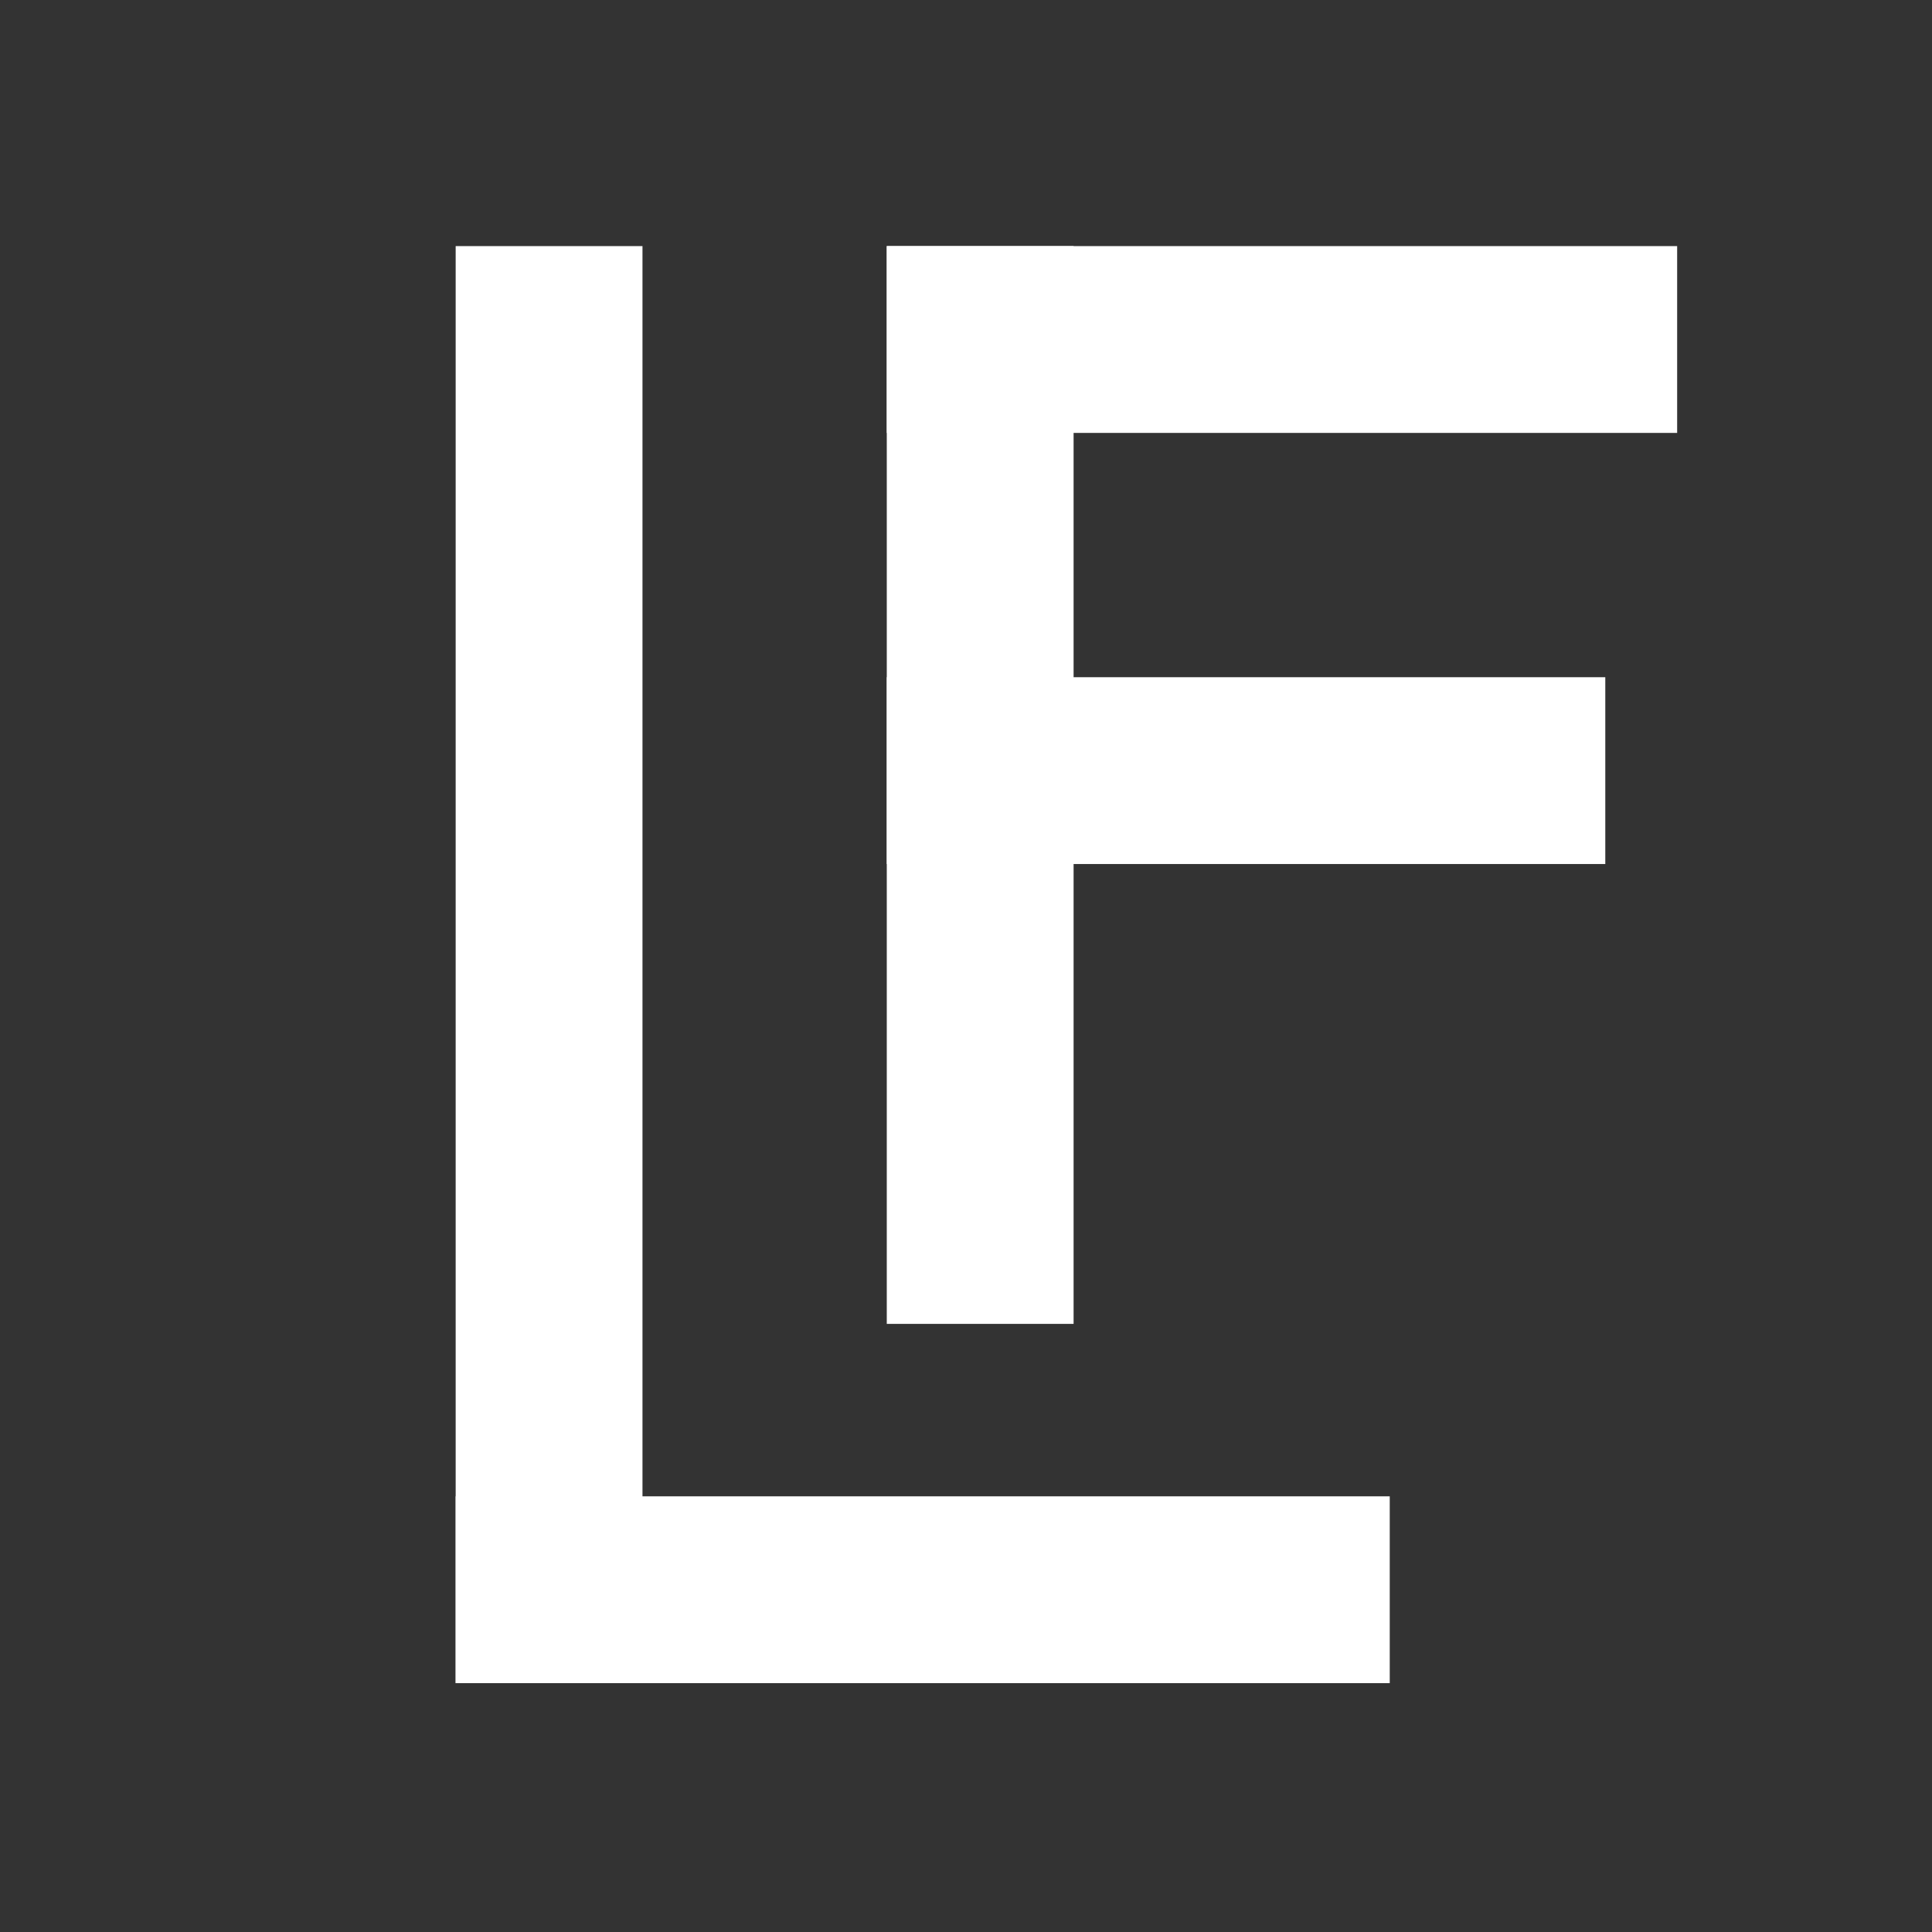
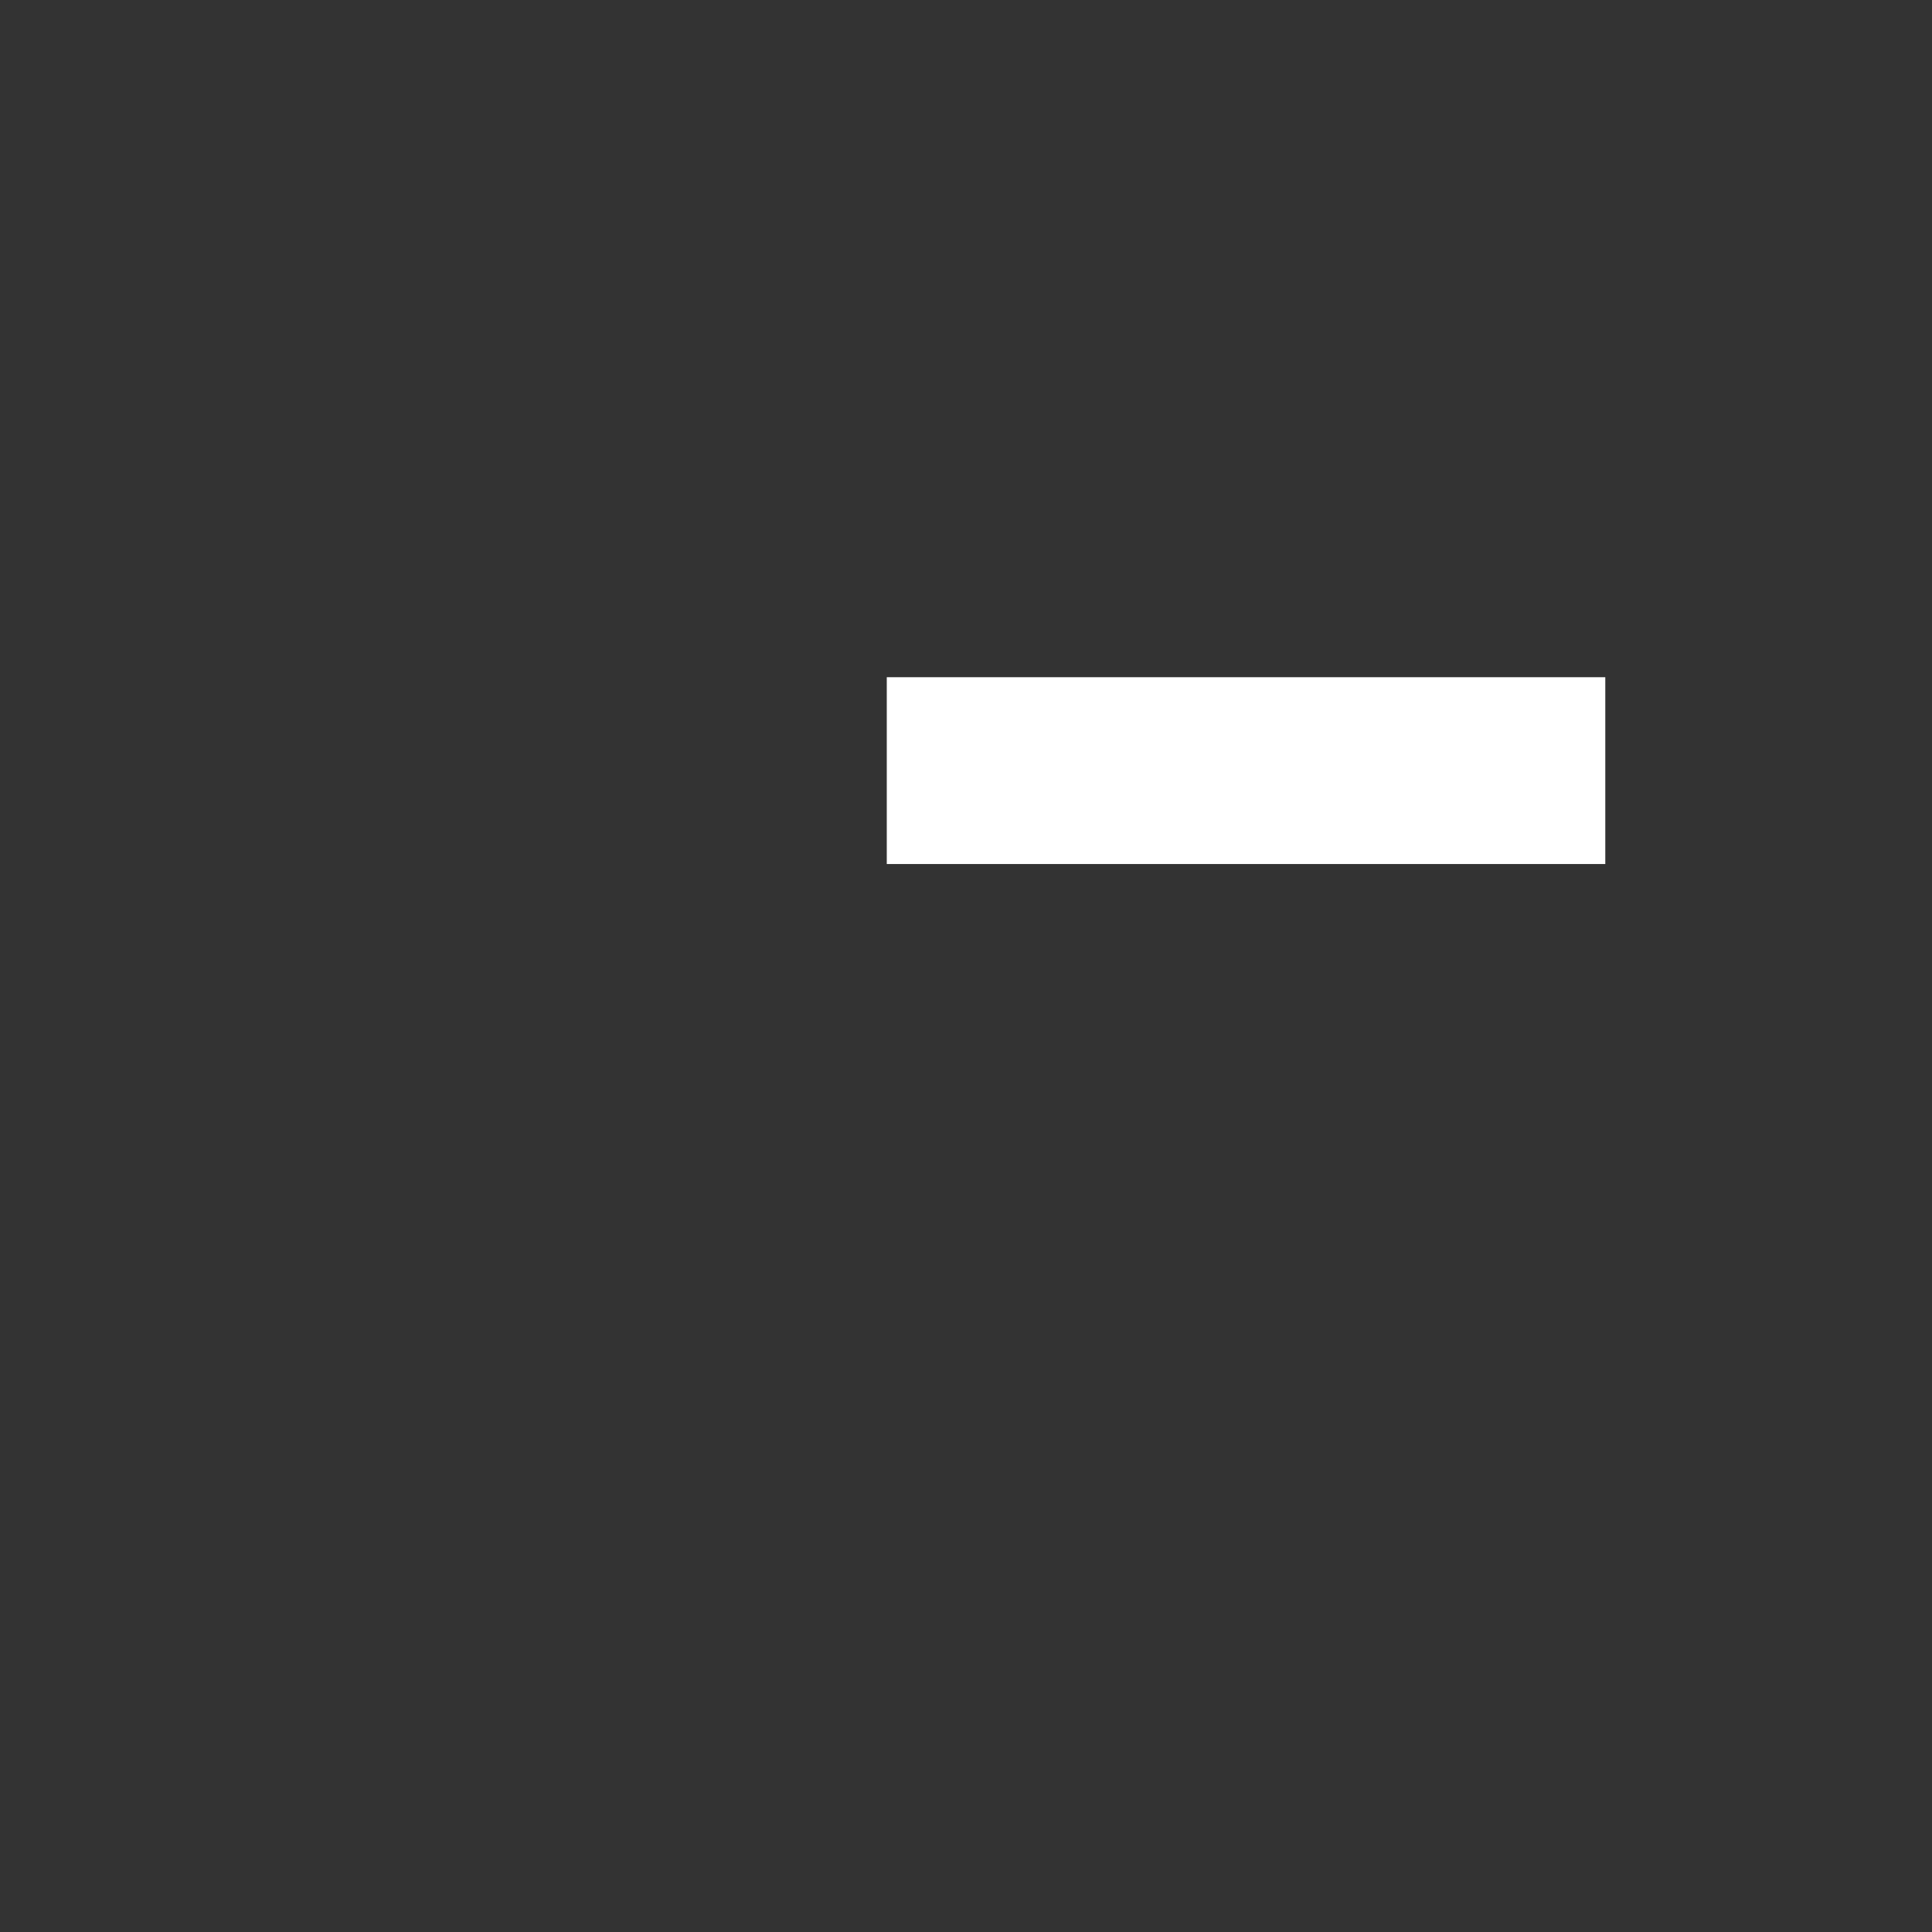
<svg xmlns="http://www.w3.org/2000/svg" xmlns:ns1="http://www.inkscape.org/namespaces/inkscape" xmlns:ns2="http://sodipodi.sourceforge.net/DTD/sodipodi-0.dtd" width="21cm" height="21cm" viewBox="0 0 210 210" version="1.1" id="svg1" ns1:version="1.3.2 (091e20e, 2023-11-25, custom)" ns2:docname="LOGO.svg">
  <rect x="0" y="0" width="210" height="210" fill="#333333" stroke="none" />
  <ns2:namedview id="namedview1" pagecolor="#ffffff" bordercolor="#eeeeee" borderopacity="1" ns1:showpageshadow="0" ns1:pageopacity="0" ns1:pagecheckerboard="0" ns1:deskcolor="#505050" ns1:document-units="mm" showguides="true" ns1:zoom="0.081733181" ns1:cx="1407.0173" ns1:cy="1608.8937" ns1:window-width="1366" ns1:window-height="715" ns1:window-x="-8" ns1:window-y="-8" ns1:window-maximized="1" ns1:current-layer="layer13" showgrid="false">
    <ns1:page x="0" y="0" width="210" height="210" id="page13" margin="0" bleed="0" />
    <ns1:grid id="grid14" units="mm" originx="-1018.624" originy="-223.78" spacingx="1" spacingy="1" empcolor="#0099e5" empopacity="0.302" color="#0099e5" opacity="0.149" empspacing="5" dotted="false" gridanglex="30" gridanglez="30" visible="false" />
  </ns2:namedview>
  <defs id="defs1" />
  <g ns1:groupmode="layer" id="layer12" ns1:label="Logo Branca Icone" ns1:highlight-color="#ffffff" transform="translate(-1018.624,-223.78)">
    <g id="g10-6-8-2" transform="matrix(1.562,0,0,1.562,1682.2,210.318)" style="fill:#ffffff;fill-opacity:1">
-       <rect style="fill:#ffffff;fill-opacity:1;stroke-width:0.195" id="rect1-7-9-2-1-6" width="13" height="65" x="112.744" y="328.116" ns1:label="rect1" transform="rotate(90)" />
-       <rect style="fill:#ffffff;fill-opacity:1;stroke-width:0.241" id="rect1-15-7-8-6" width="13" height="100" x="-393.116" y="25.744" ns1:label="rect1" />
-       <rect style="fill:#ffffff;fill-opacity:1;stroke-width:0.209" id="rect1-9-2-9-5-5" width="13" height="75" x="-363.116" y="25.744" ns1:label="rect1" />
-       <rect style="fill:#ffffff;fill-opacity:1;stroke-width:0.179" id="rect1-9-6-16-5-4-3" width="13" height="55" x="25.744" y="308.116" ns1:label="rect1" transform="rotate(90)" />
      <rect style="fill:#ffffff;fill-opacity:1;stroke-width:0.171" id="rect1-9-6-1-4-3-5-1" width="13" height="50" x="55.744" y="313.116" ns1:label="rect1" transform="rotate(90)" />
    </g>
  </g>
</svg>